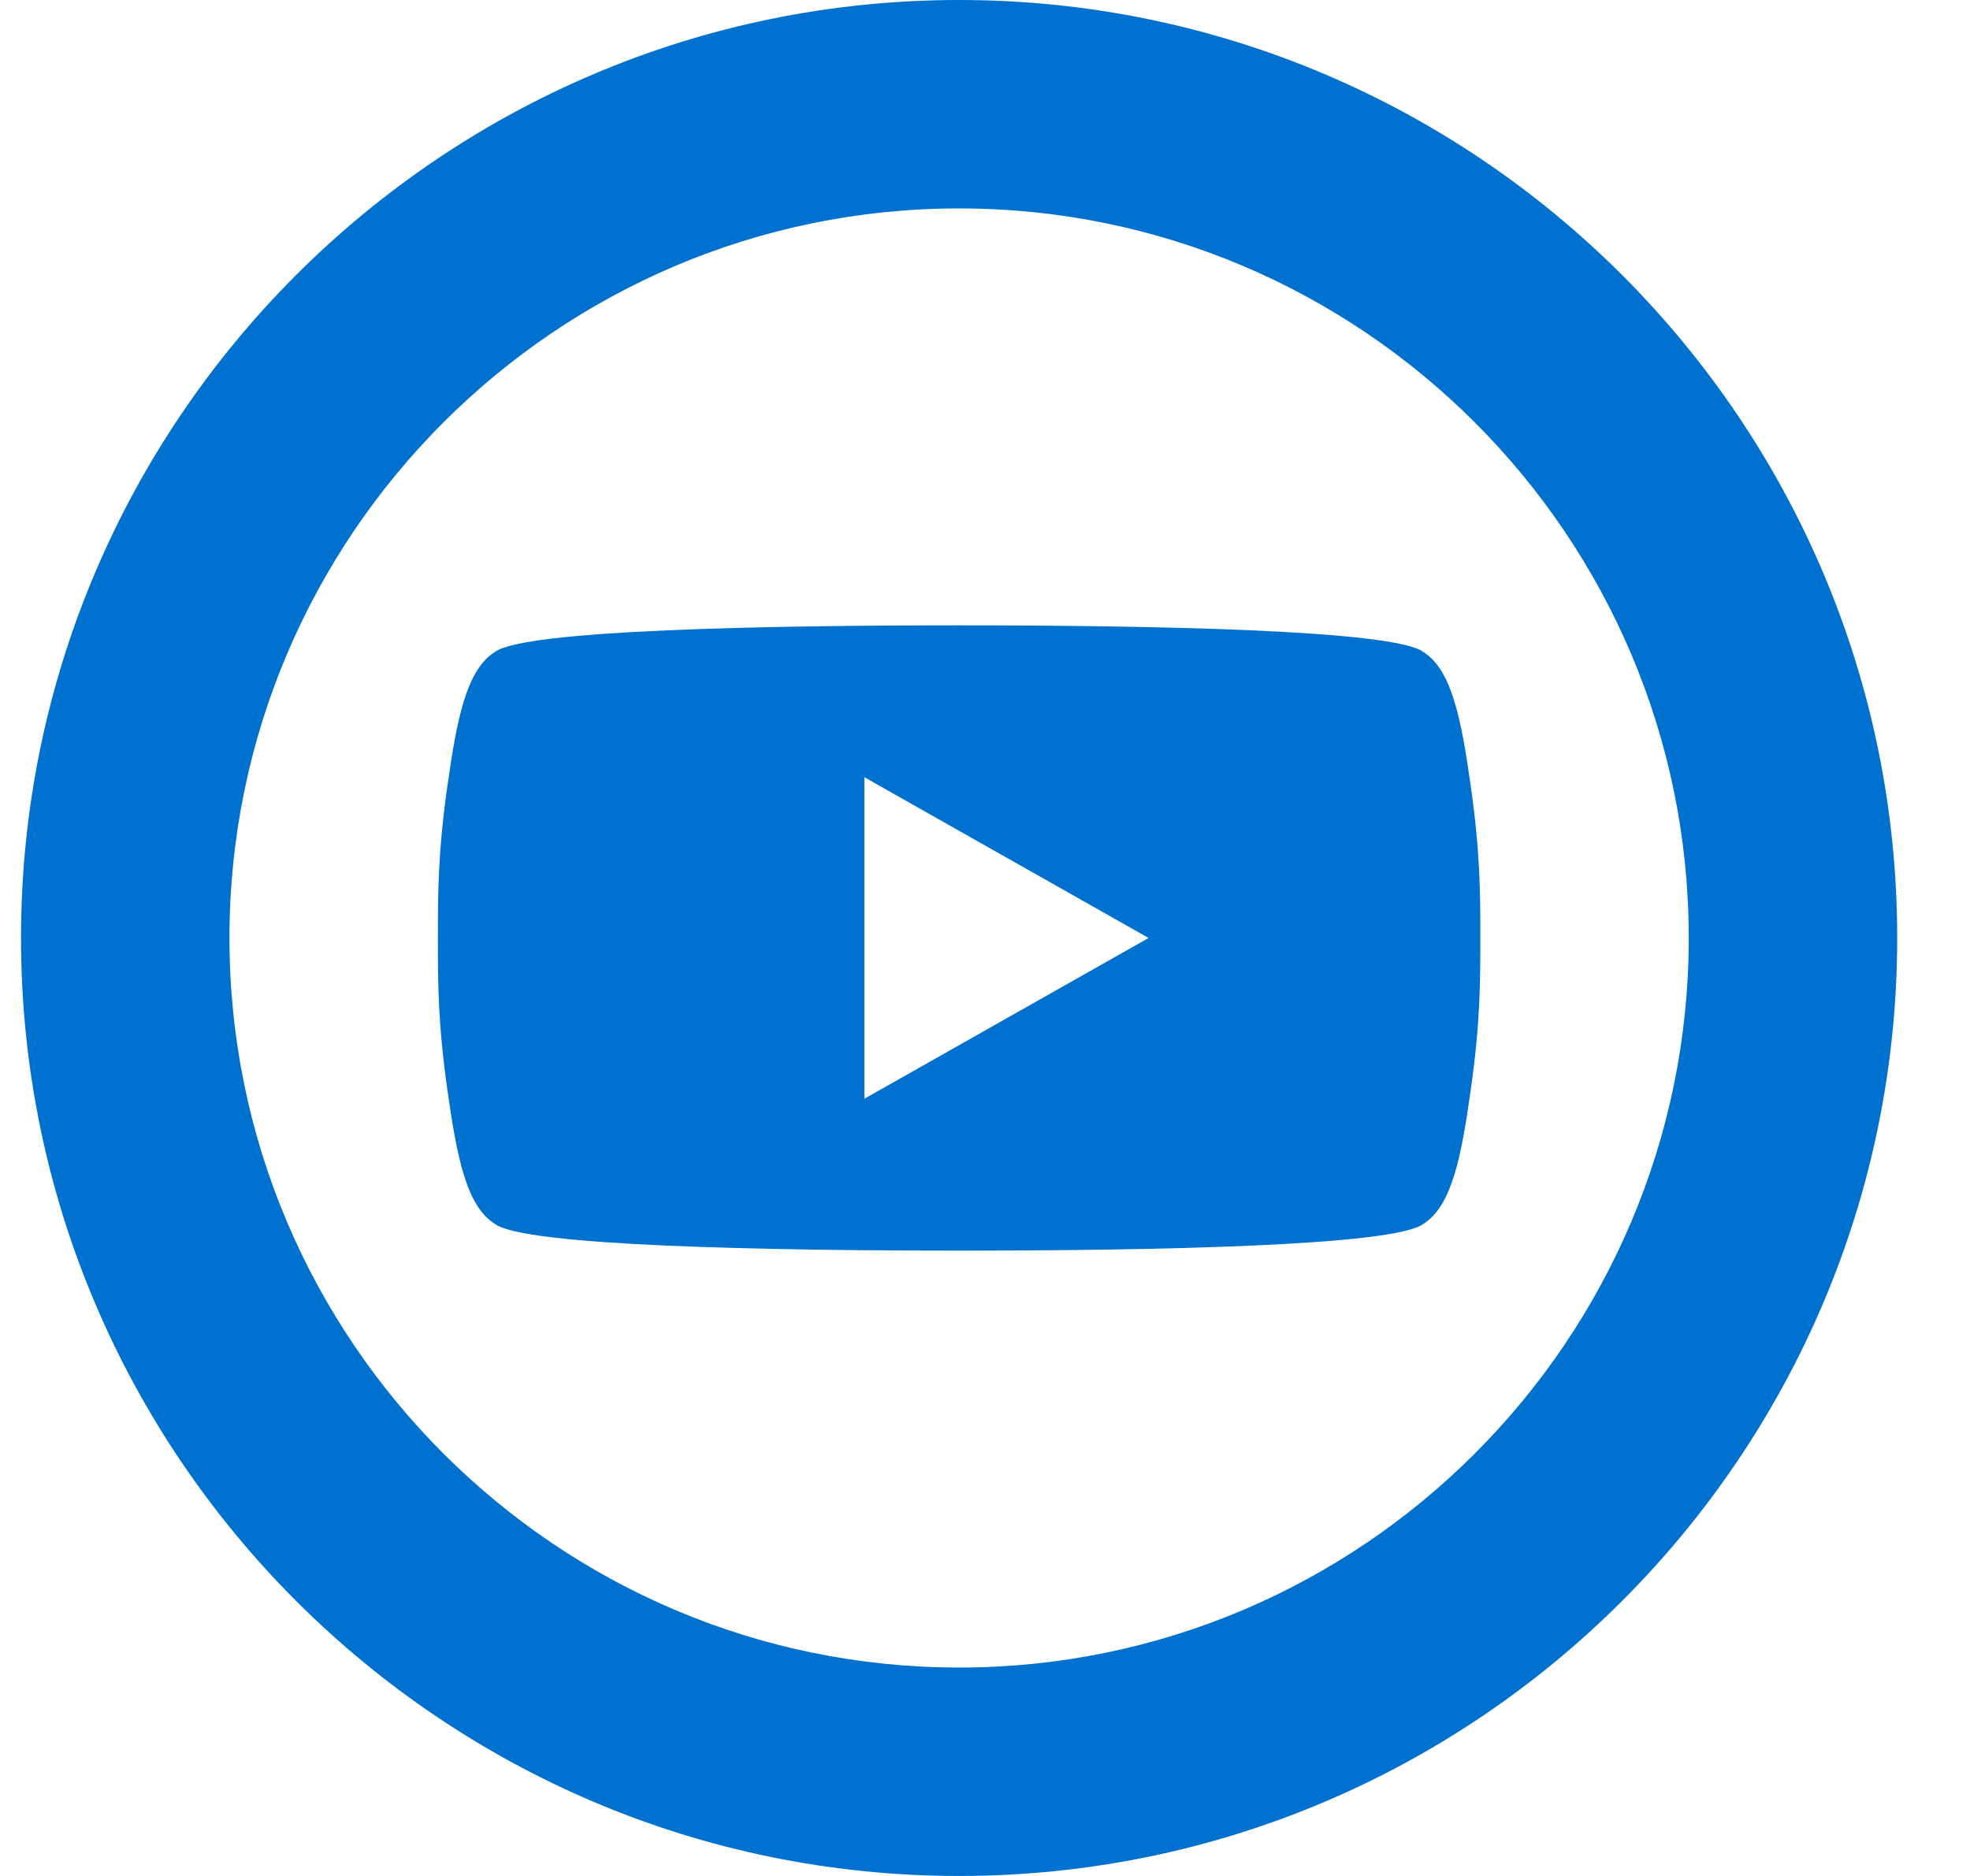
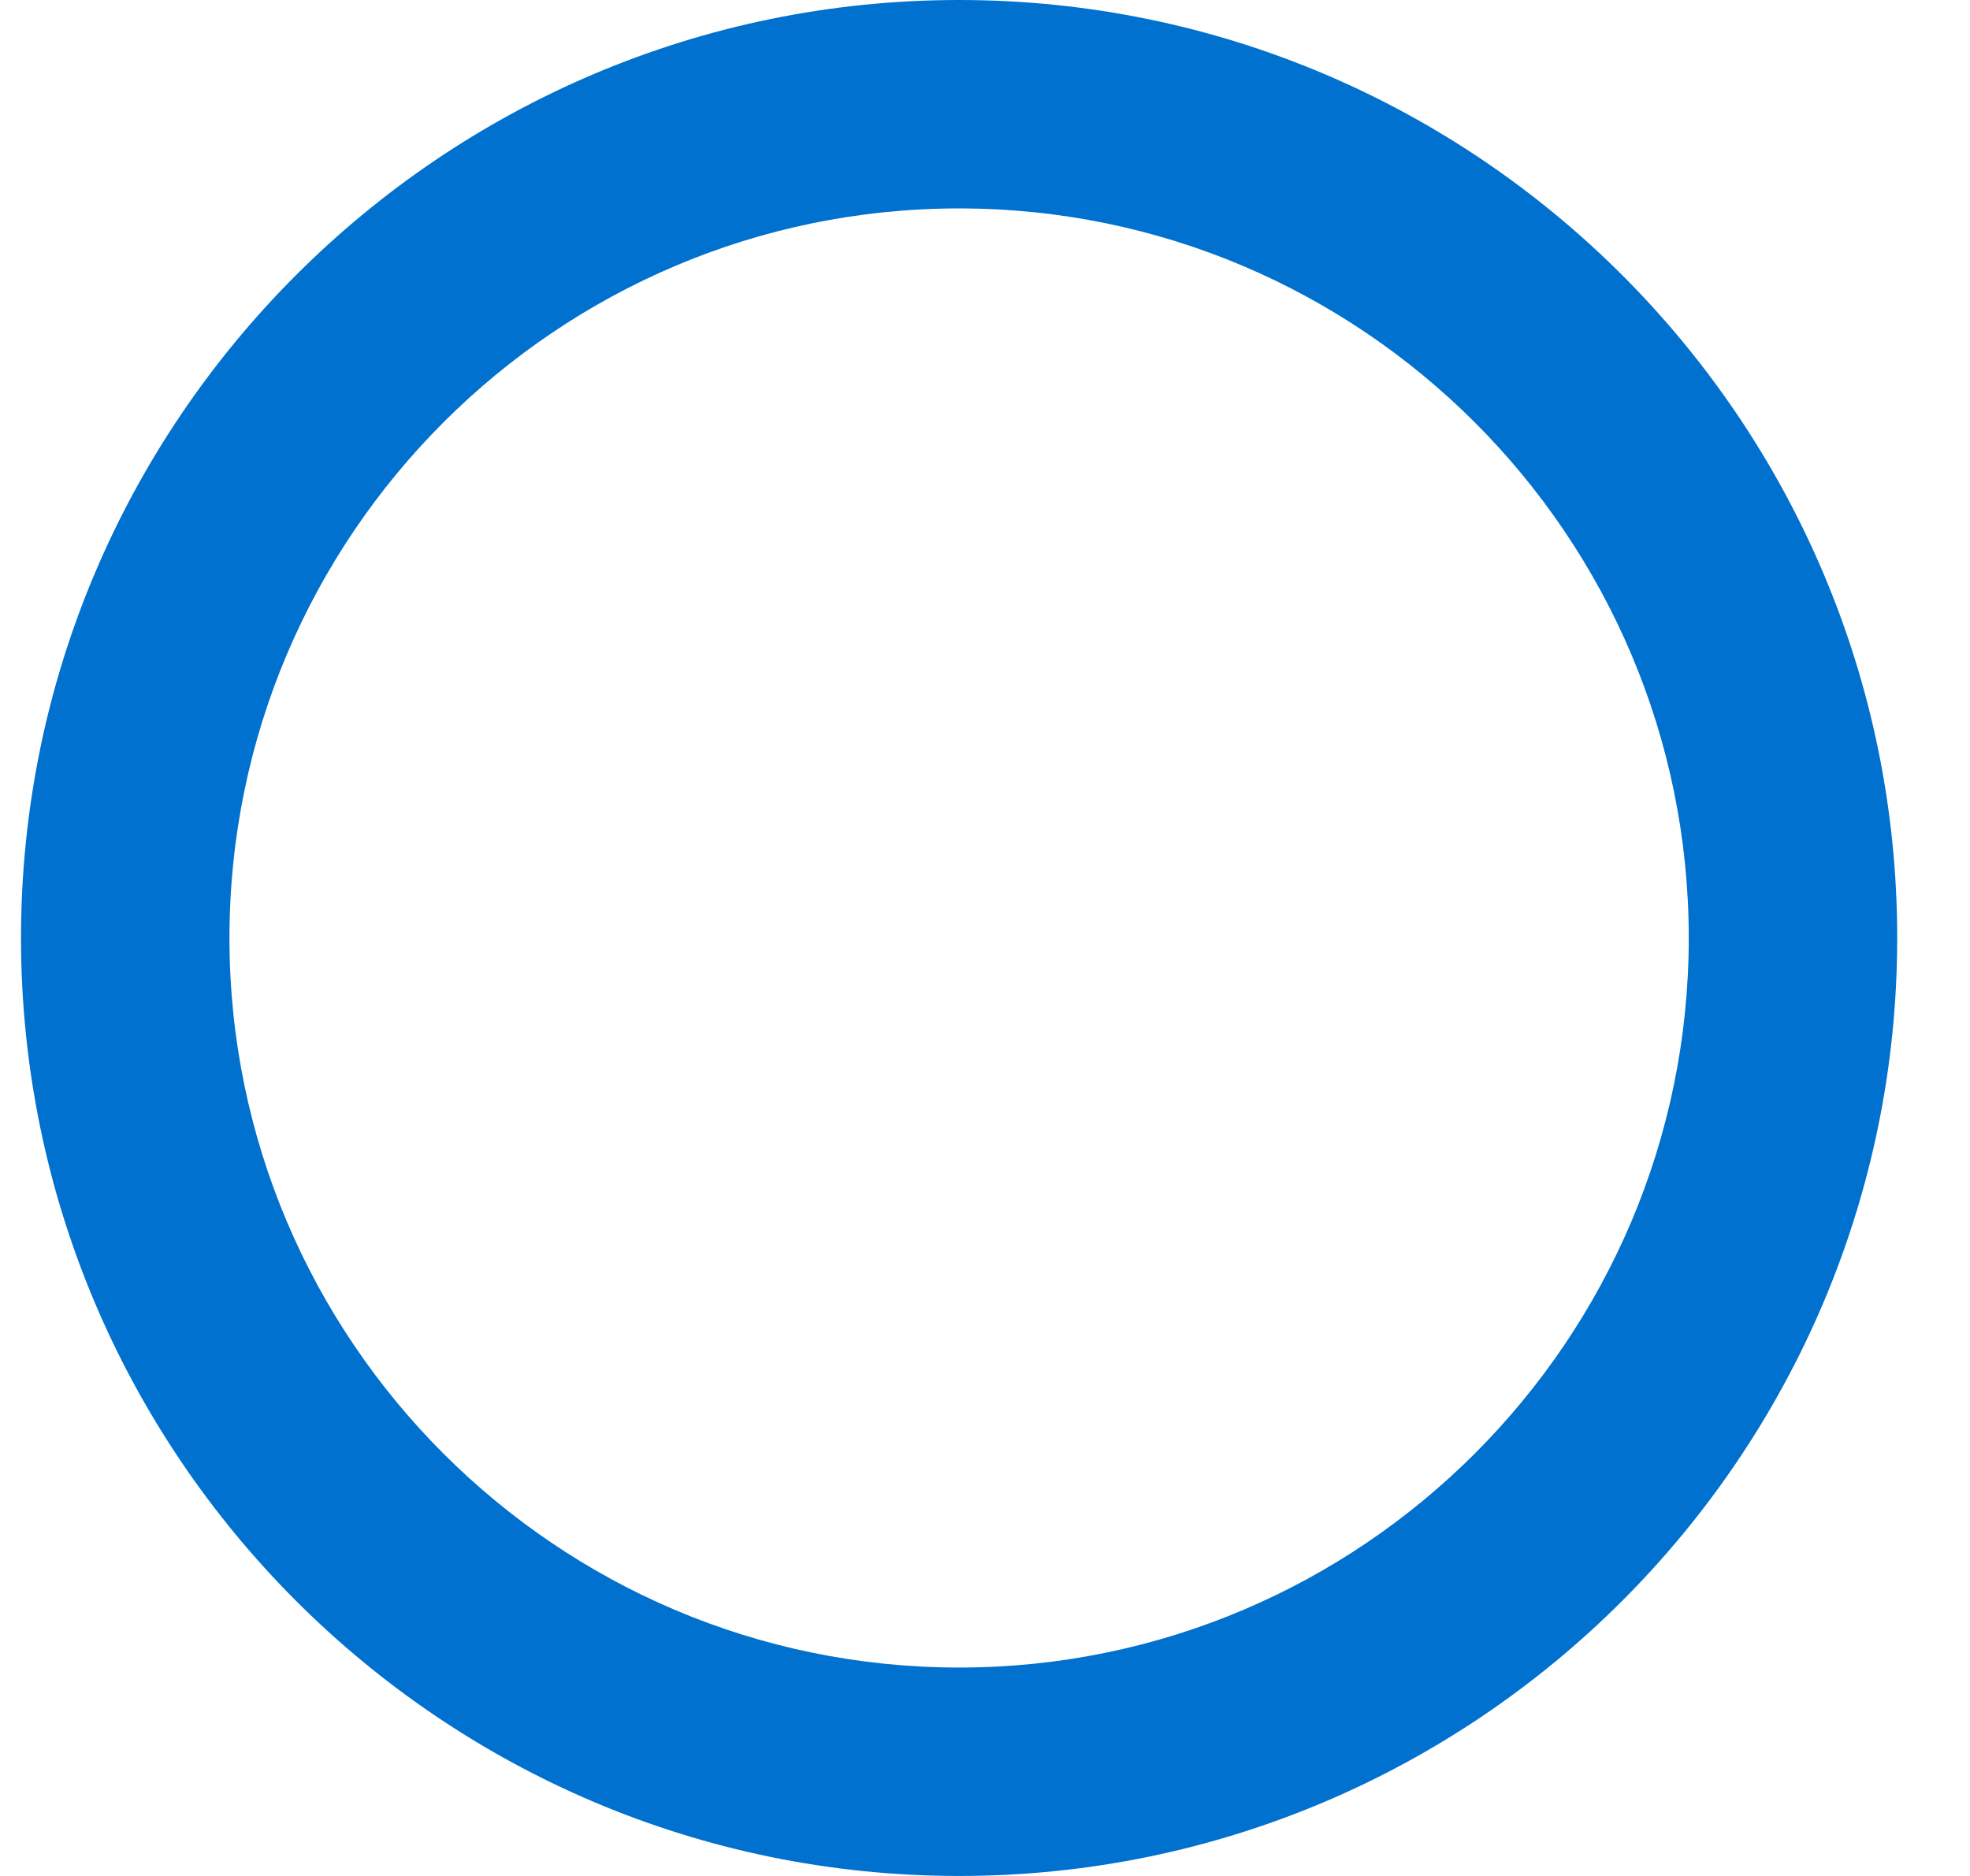
<svg xmlns="http://www.w3.org/2000/svg" width="21" height="20" viewBox="0 0 21 20" fill="none">
  <path d="M10.224 20C4.71 20 0.224 15.514 0.224 10C0.224 4.486 4.71 0 10.224 0C15.738 0 20.224 4.486 20.224 10C20.224 15.514 15.738 20 10.224 20ZM10.224 2.222C5.936 2.222 2.446 5.712 2.446 10C2.446 14.288 5.936 17.778 10.224 17.778C14.512 17.778 18.002 14.288 18.002 10C18.002 5.712 14.512 2.222 10.224 2.222Z" fill="#0071CE" />
-   <path d="M15.678 8.381C15.578 7.667 15.476 7.143 15.174 6.952C14.87 6.714 12.244 6.667 10.224 6.667C8.204 6.667 5.578 6.714 5.274 6.952C4.971 7.143 4.87 7.667 4.769 8.381C4.668 9.095 4.668 9.524 4.668 10C4.668 10.476 4.668 10.905 4.769 11.619C4.87 12.333 4.971 12.857 5.274 13.047C5.578 13.286 8.204 13.333 10.224 13.333C12.244 13.333 14.87 13.286 15.174 13.047C15.476 12.857 15.578 12.333 15.678 11.619C15.78 10.905 15.78 10.476 15.78 10C15.78 9.524 15.78 9.095 15.678 8.381ZM9.214 11.714V8.286L12.244 10L9.214 11.714Z" fill="#0071CE" />
</svg>